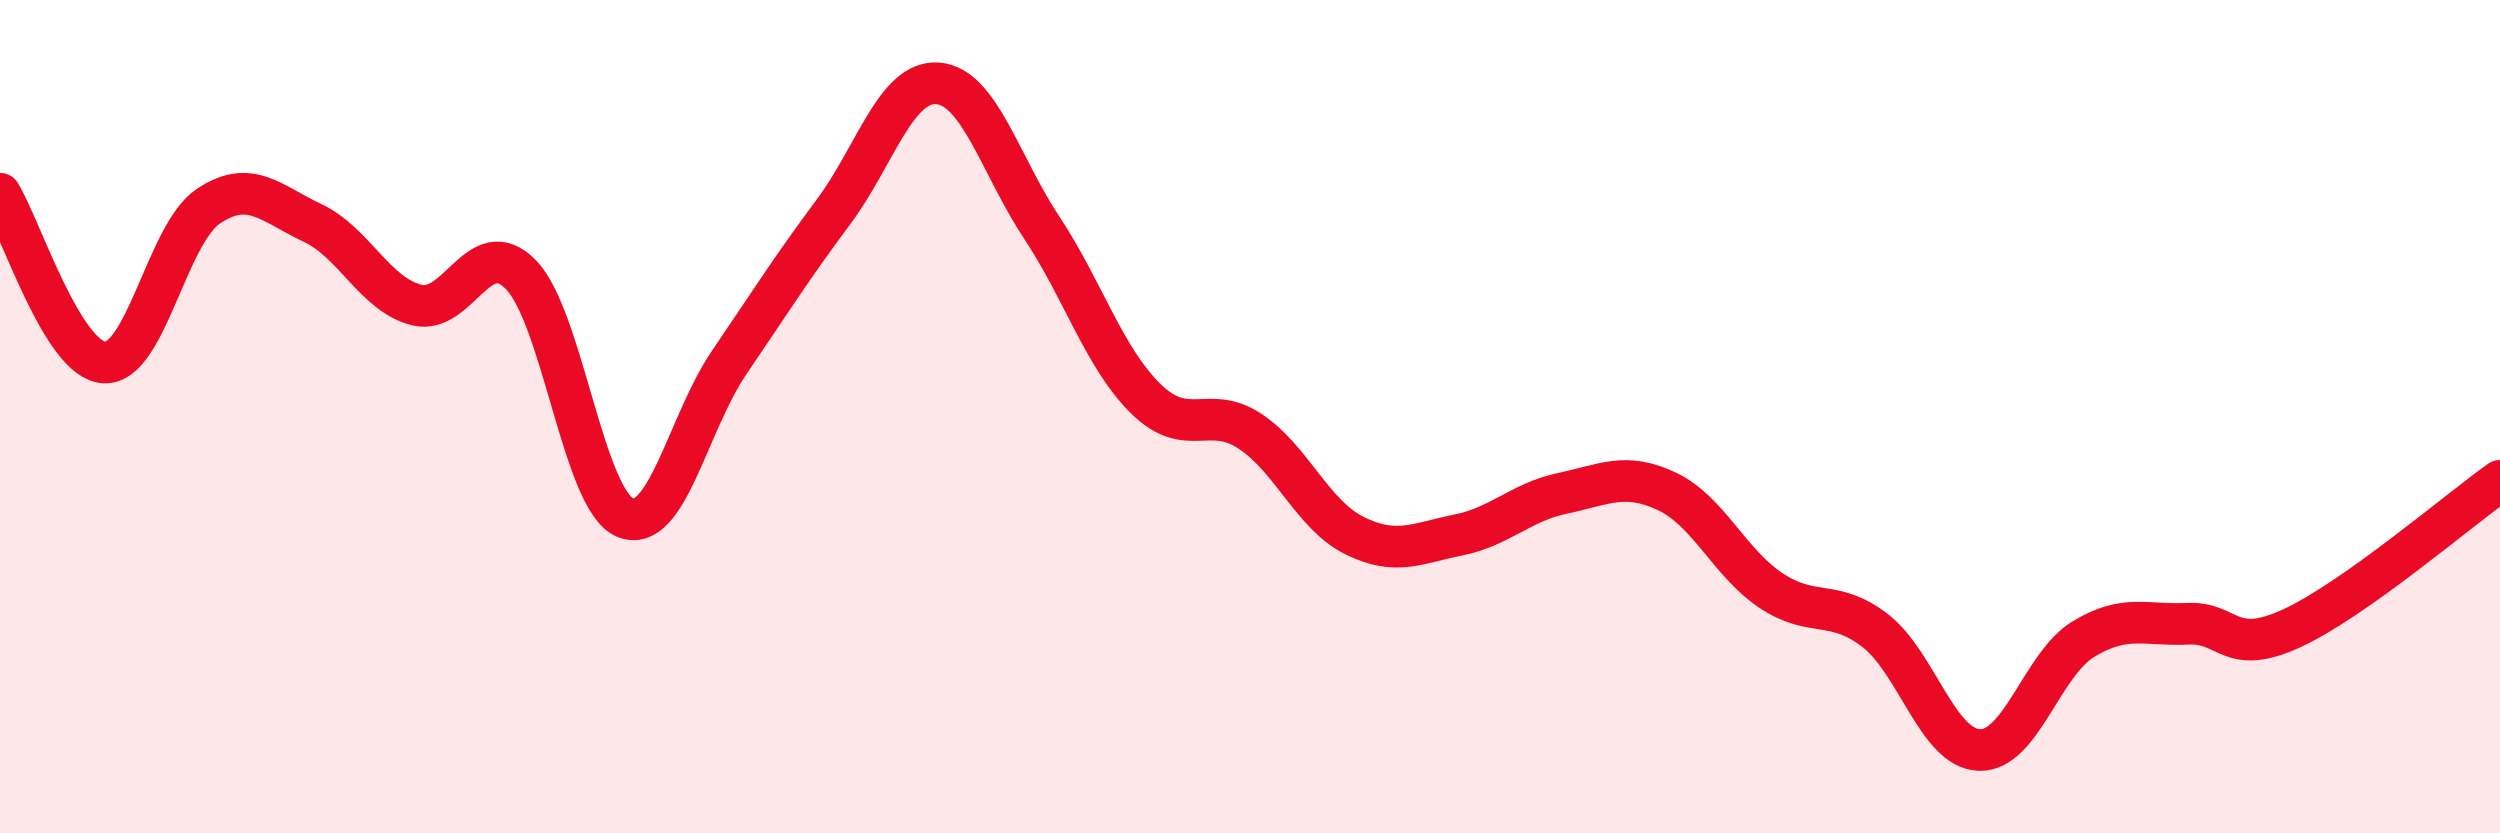
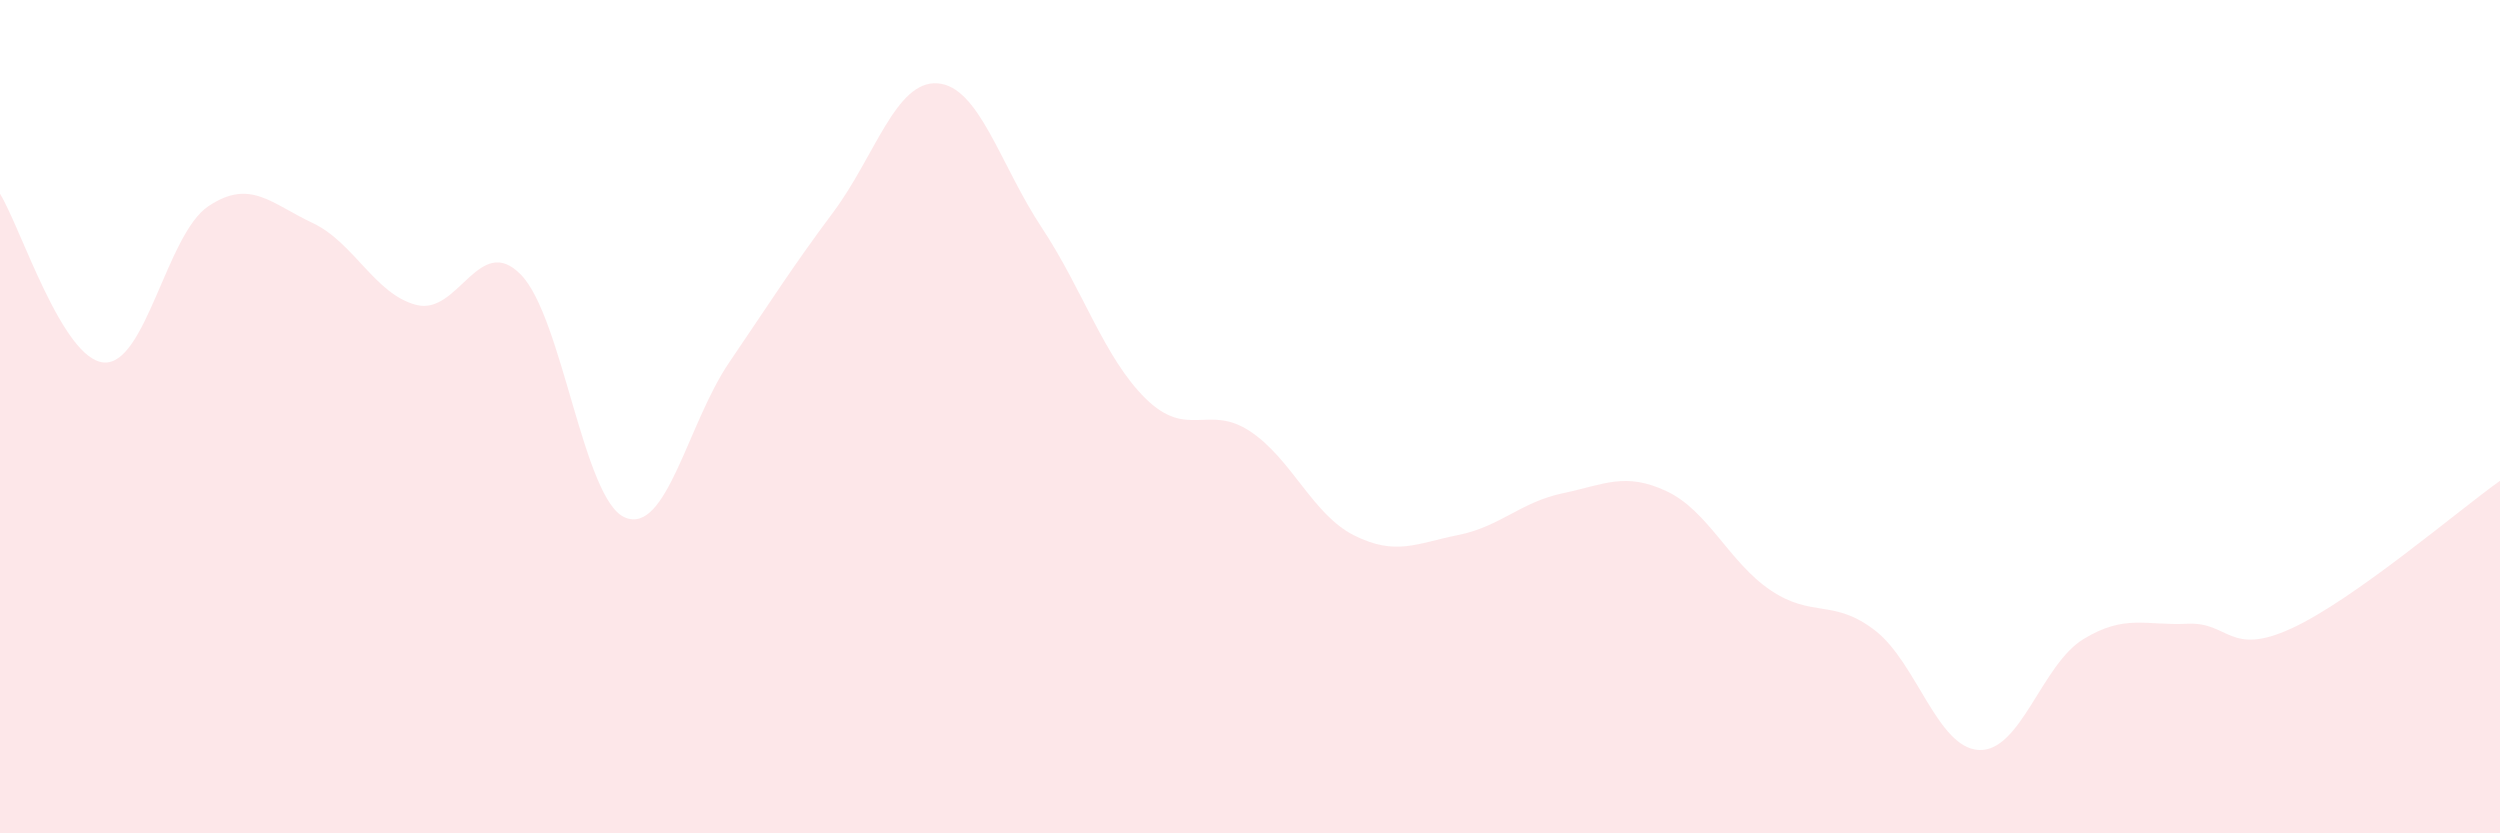
<svg xmlns="http://www.w3.org/2000/svg" width="60" height="20" viewBox="0 0 60 20">
  <path d="M 0,4.65 C 0.5,5.46 1.5,8.64 2.5,8.7 C 3.5,8.76 4,5.62 5,4.95 C 6,4.28 6.5,4.88 7.5,5.35 C 8.5,5.82 9,7.07 10,7.32 C 11,7.57 11.5,5.57 12.5,6.59 C 13.5,7.61 14,12 15,12.42 C 16,12.84 16.5,10.17 17.5,8.7 C 18.5,7.23 19,6.43 20,5.09 C 21,3.75 21.5,1.93 22.5,2 C 23.5,2.07 24,3.95 25,5.46 C 26,6.97 26.5,8.59 27.5,9.57 C 28.5,10.55 29,9.69 30,10.35 C 31,11.01 31.5,12.35 32.5,12.85 C 33.5,13.35 34,13.04 35,12.84 C 36,12.64 36.5,12.05 37.5,11.84 C 38.5,11.63 39,11.32 40,11.79 C 41,12.26 41.5,13.5 42.5,14.17 C 43.5,14.84 44,14.36 45,15.13 C 46,15.9 46.5,17.96 47.5,18 C 48.5,18.04 49,15.95 50,15.34 C 51,14.73 51.5,15.02 52.5,14.97 C 53.5,14.92 53.5,15.77 55,15.08 C 56.5,14.39 59,12.25 60,11.54L60 20L0 20Z" fill="#EB0A25" opacity="0.1" stroke-linecap="round" stroke-linejoin="round" />
-   <path d="M 0,4.65 C 0.5,5.46 1.5,8.64 2.5,8.7 C 3.5,8.76 4,5.62 5,4.95 C 6,4.28 6.5,4.88 7.5,5.35 C 8.5,5.82 9,7.07 10,7.32 C 11,7.57 11.5,5.57 12.5,6.59 C 13.5,7.61 14,12 15,12.42 C 16,12.84 16.5,10.17 17.5,8.7 C 18.5,7.23 19,6.43 20,5.09 C 21,3.75 21.5,1.93 22.5,2 C 23.5,2.07 24,3.95 25,5.46 C 26,6.97 26.5,8.59 27.5,9.57 C 28.5,10.55 29,9.69 30,10.35 C 31,11.01 31.5,12.35 32.5,12.85 C 33.5,13.35 34,13.04 35,12.84 C 36,12.64 36.5,12.05 37.5,11.84 C 38.5,11.63 39,11.32 40,11.79 C 41,12.26 41.5,13.5 42.5,14.17 C 43.5,14.84 44,14.36 45,15.13 C 46,15.9 46.5,17.96 47.5,18 C 48.5,18.04 49,15.95 50,15.34 C 51,14.73 51.5,15.02 52.5,14.97 C 53.5,14.92 53.5,15.77 55,15.08 C 56.5,14.39 59,12.25 60,11.54" stroke="#EB0A25" stroke-width="1" fill="none" stroke-linecap="round" stroke-linejoin="round" />
</svg>